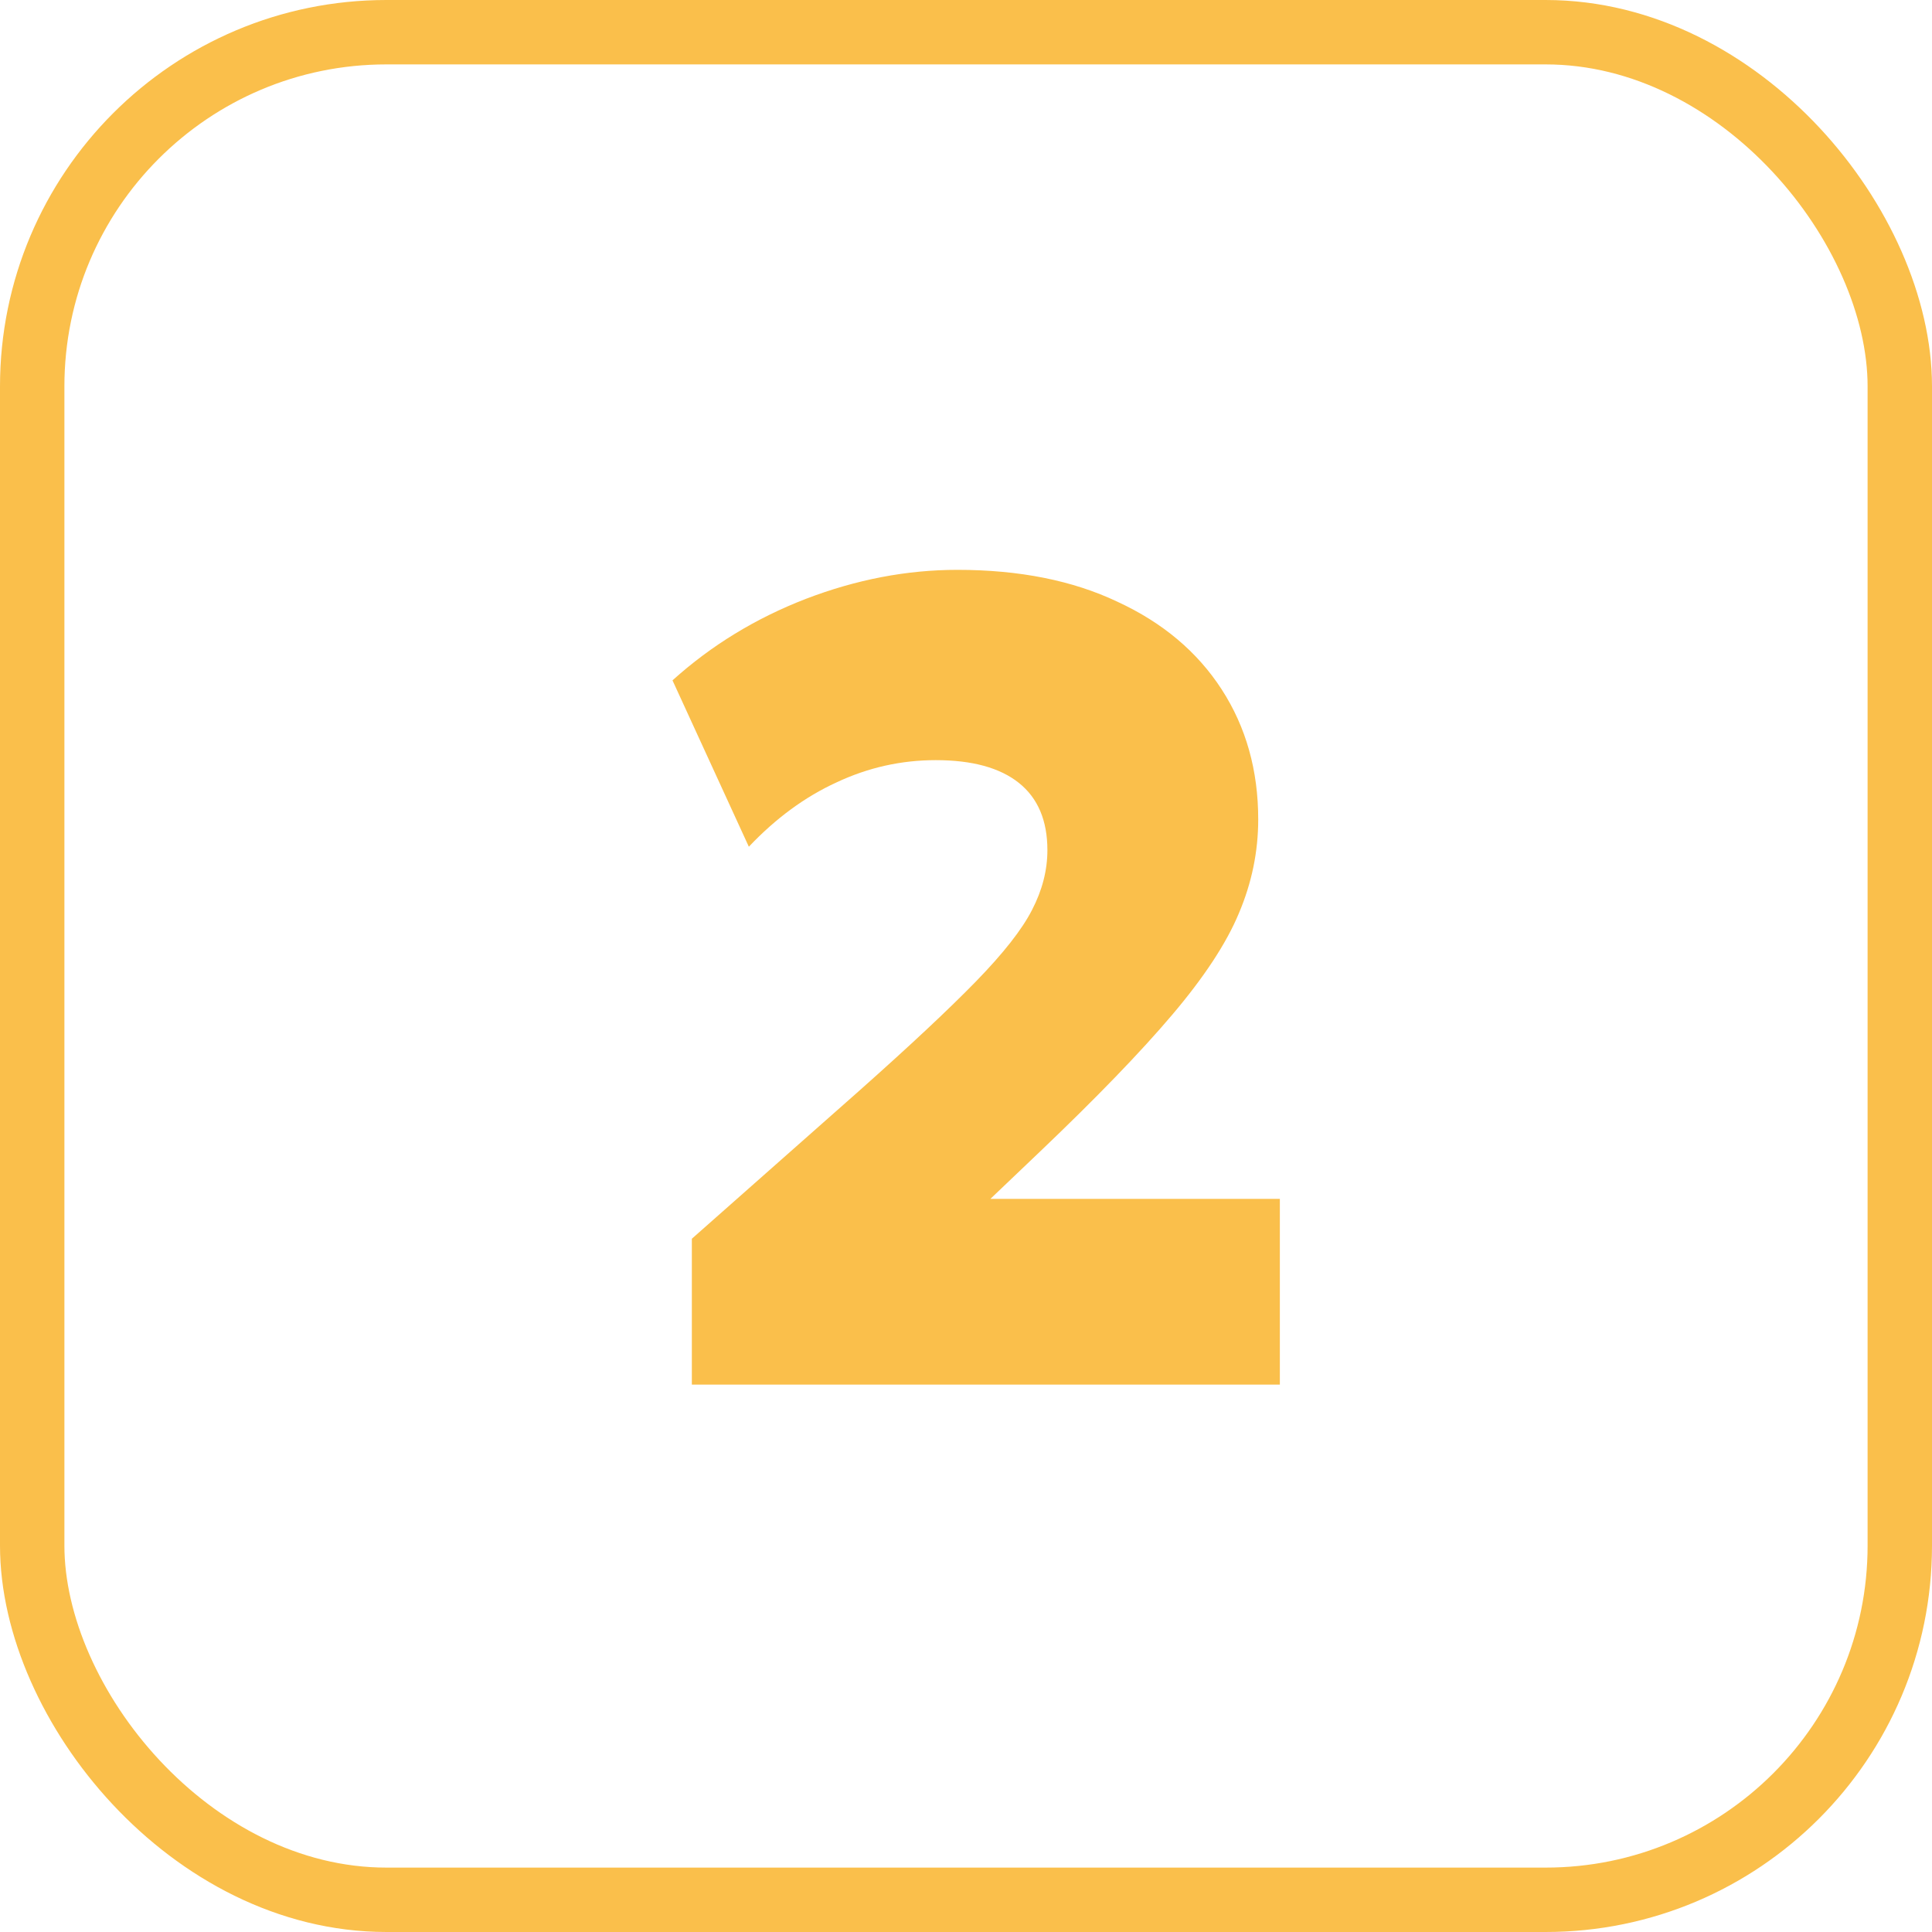
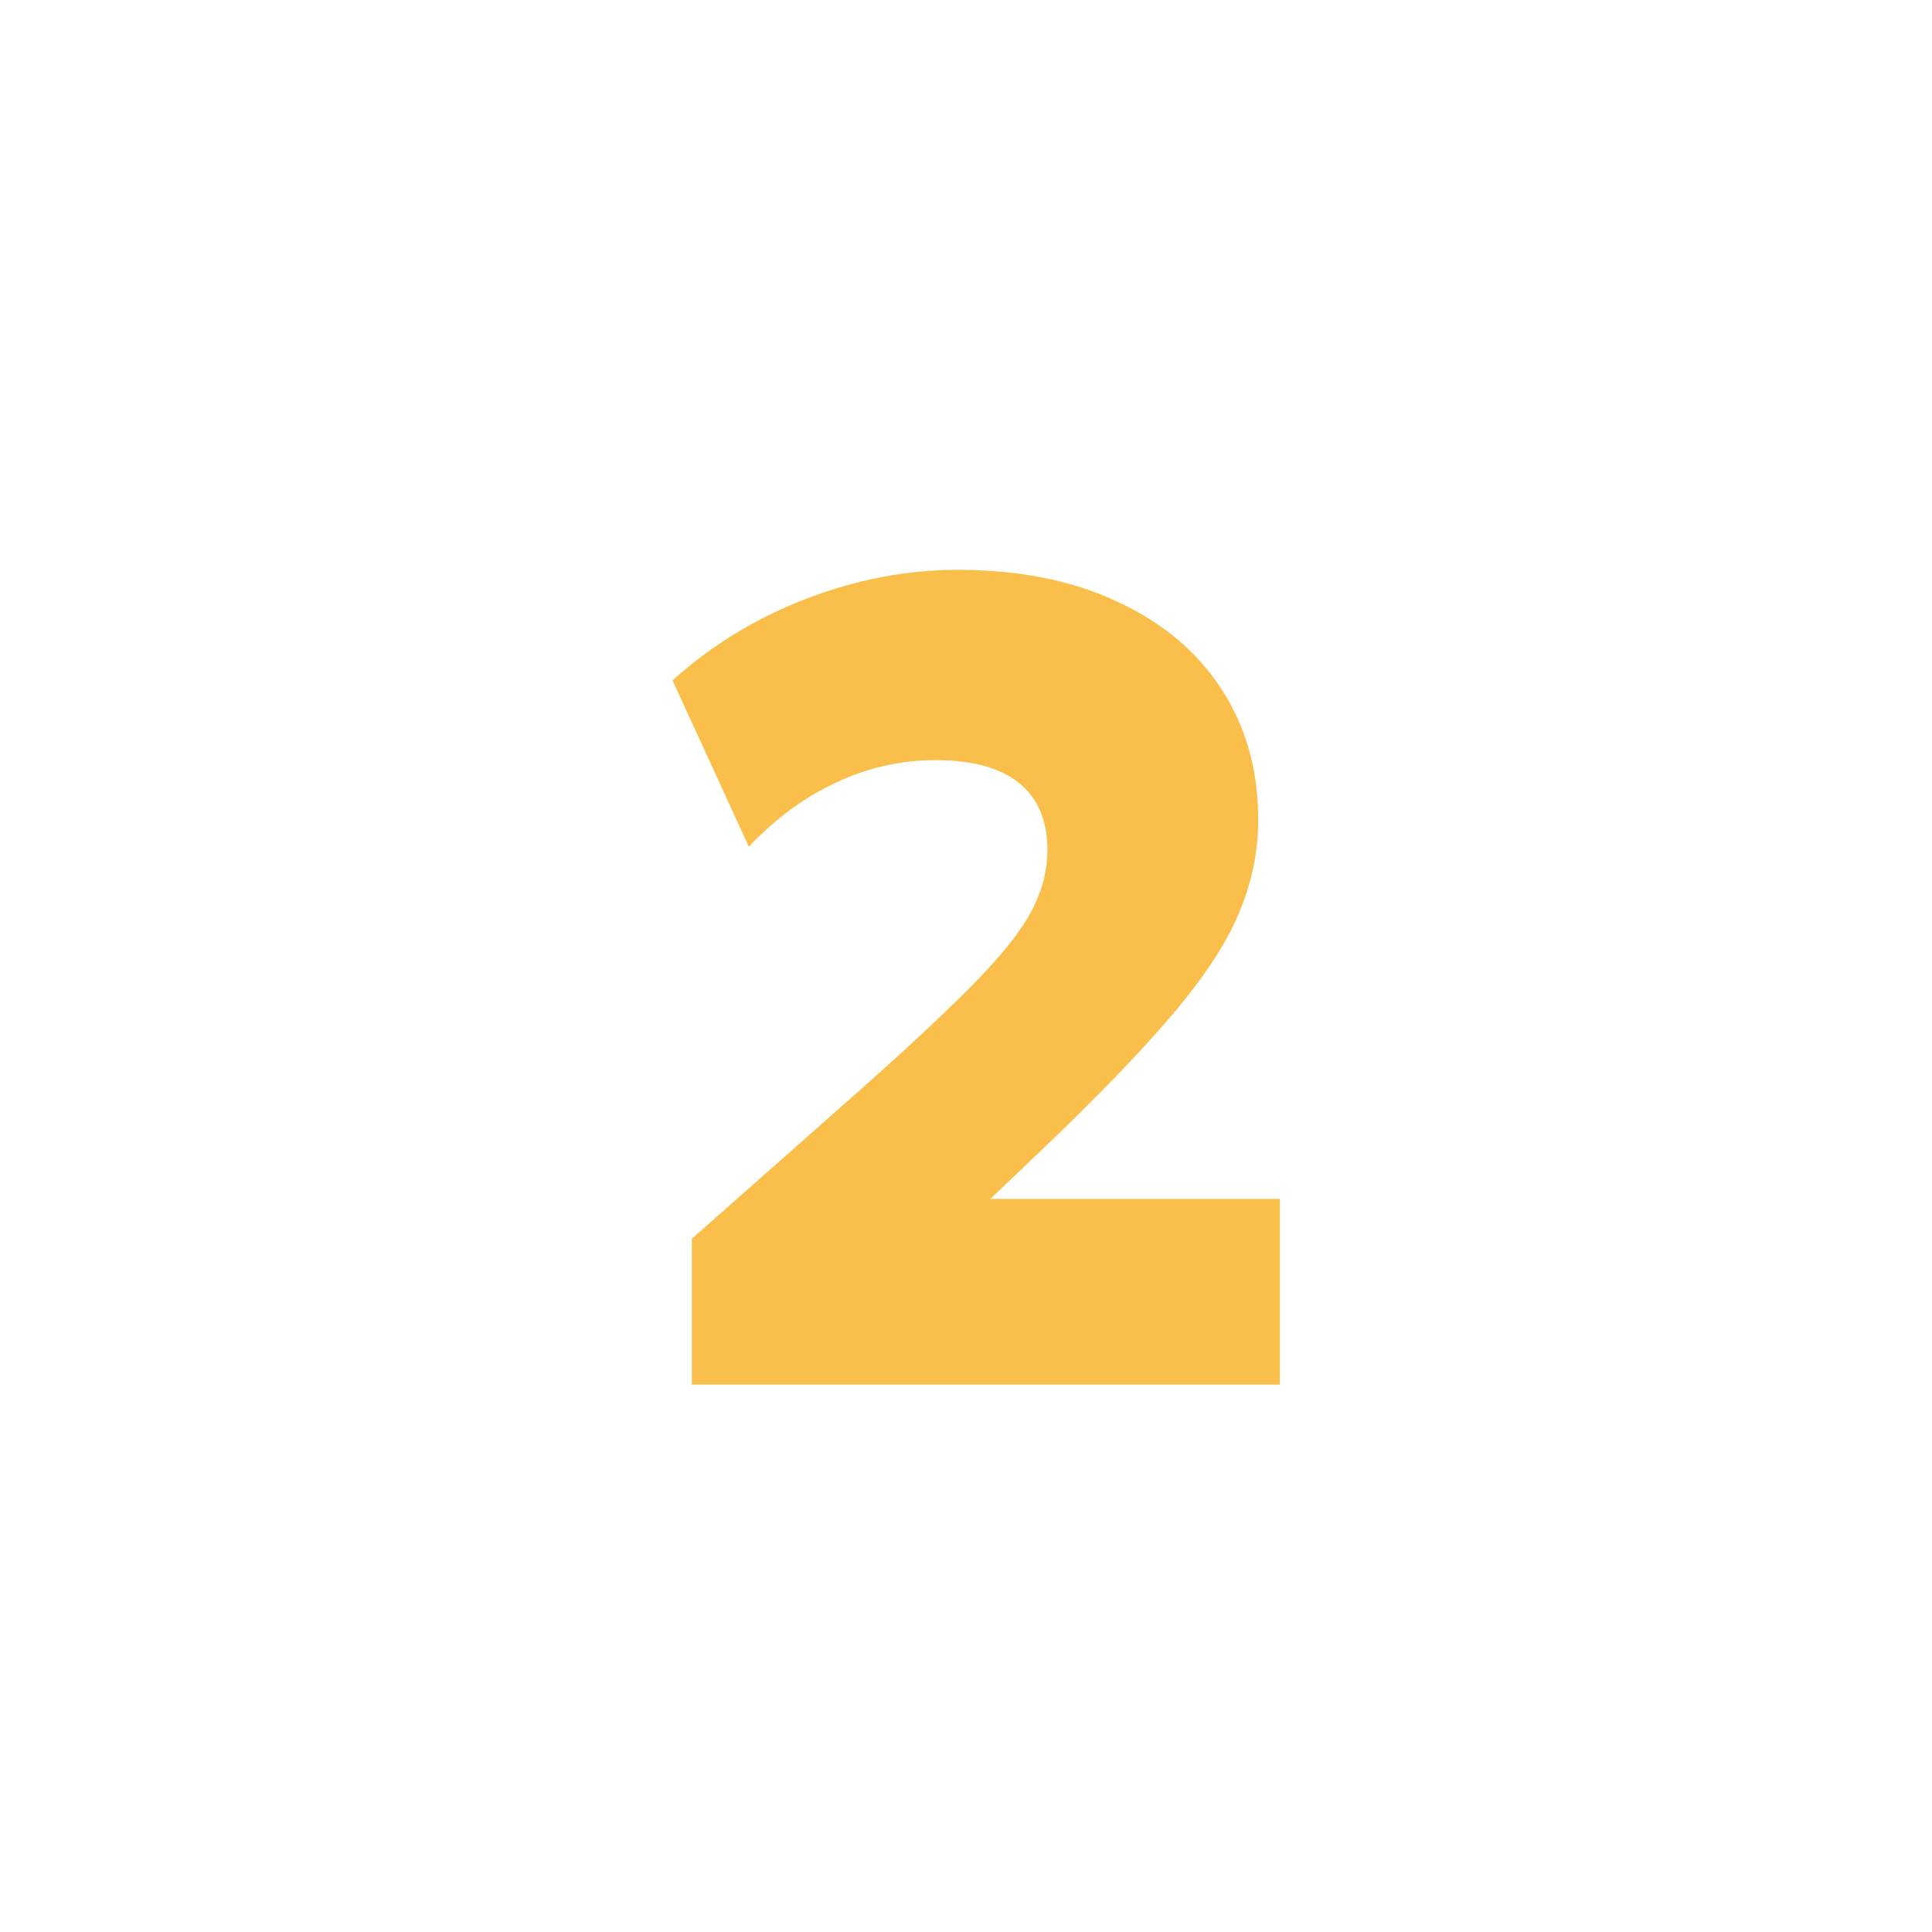
<svg xmlns="http://www.w3.org/2000/svg" width="60" height="60" viewBox="0 0 60 60" fill="none">
-   <rect x="1" y="1" width="58" height="58" rx="11" stroke="#FABF4B" stroke-width="2" />
  <path d="M21.486 43V38.47L26.689 33.87C28.269 32.466 29.478 31.333 30.316 30.472C31.165 29.599 31.743 28.862 32.05 28.26C32.368 27.647 32.528 27.028 32.528 26.402C32.528 25.482 32.233 24.786 31.643 24.314C31.053 23.843 30.192 23.607 29.06 23.607C27.986 23.607 26.96 23.837 25.981 24.297C25.002 24.745 24.093 25.412 23.256 26.296L20.885 21.129C22.088 20.044 23.468 19.201 25.025 18.599C26.594 17.997 28.163 17.697 29.732 17.697C31.655 17.697 33.312 18.027 34.704 18.688C36.108 19.336 37.187 20.245 37.942 21.413C38.697 22.58 39.075 23.925 39.075 25.447C39.075 26.45 38.874 27.423 38.473 28.366C38.084 29.299 37.394 30.348 36.403 31.516C35.424 32.672 34.05 34.094 32.28 35.781L30.758 37.232H39.747V43H21.486Z" fill="#FABF4B" />
</svg>